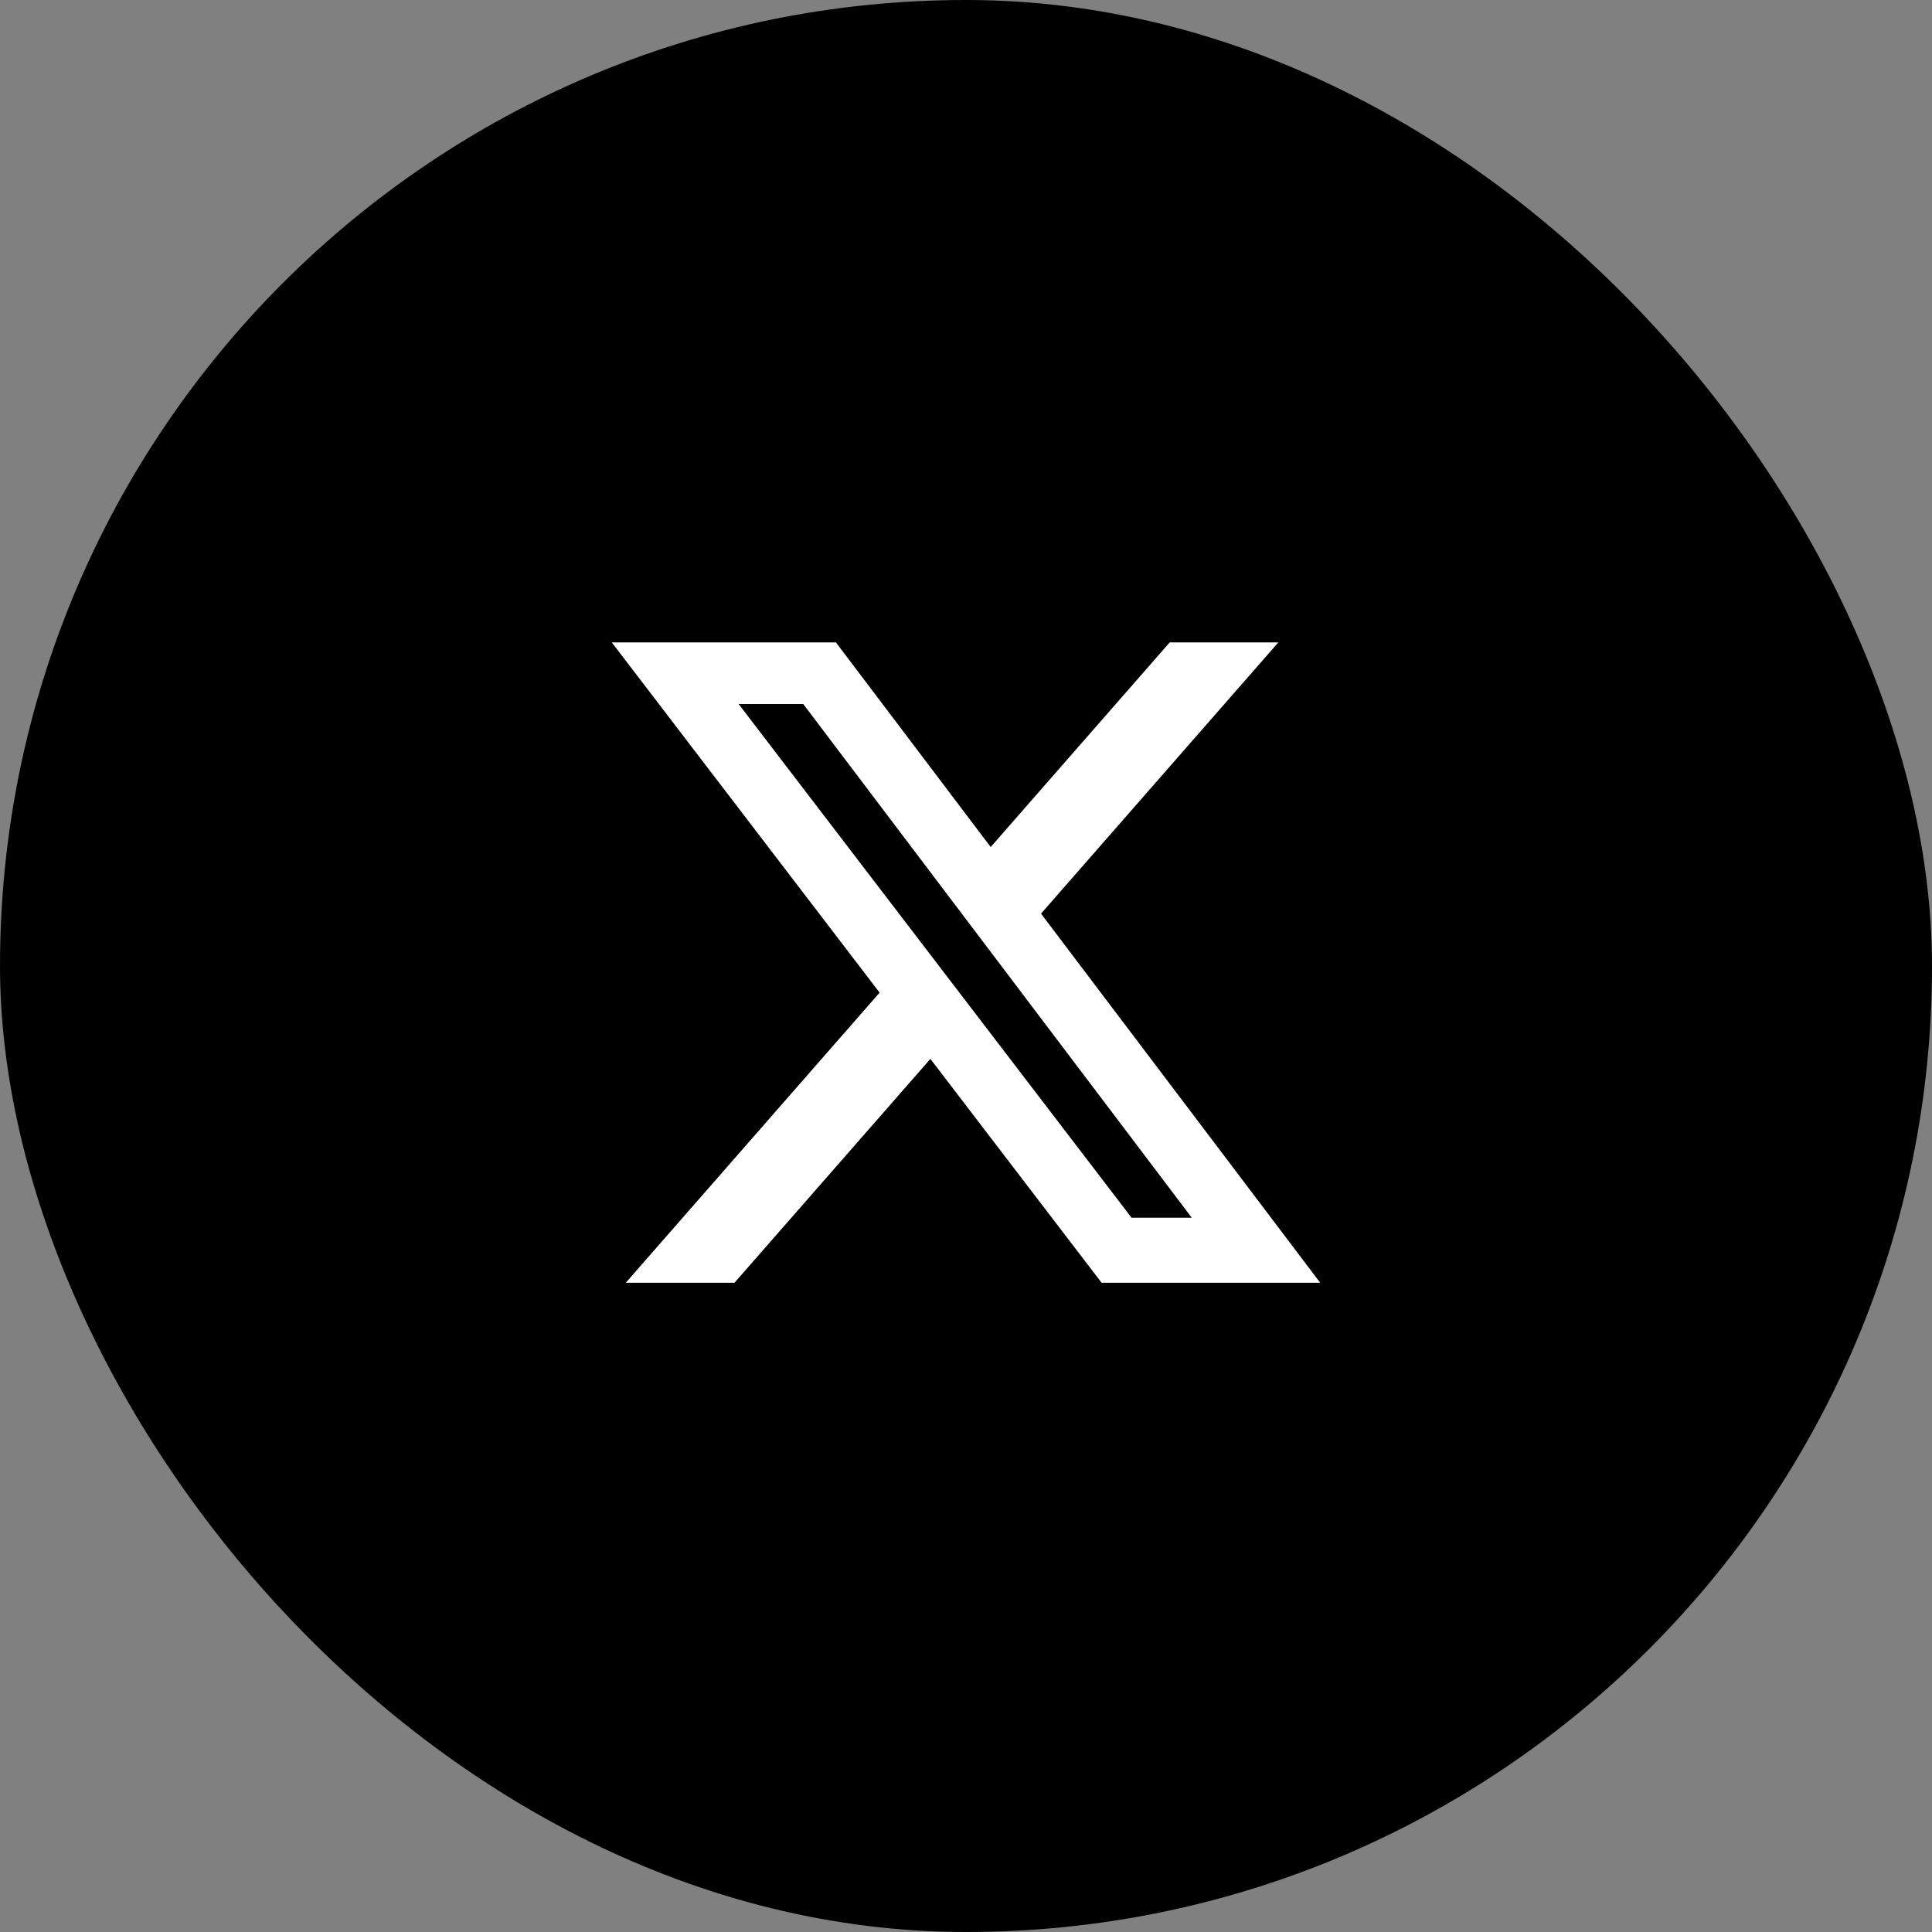
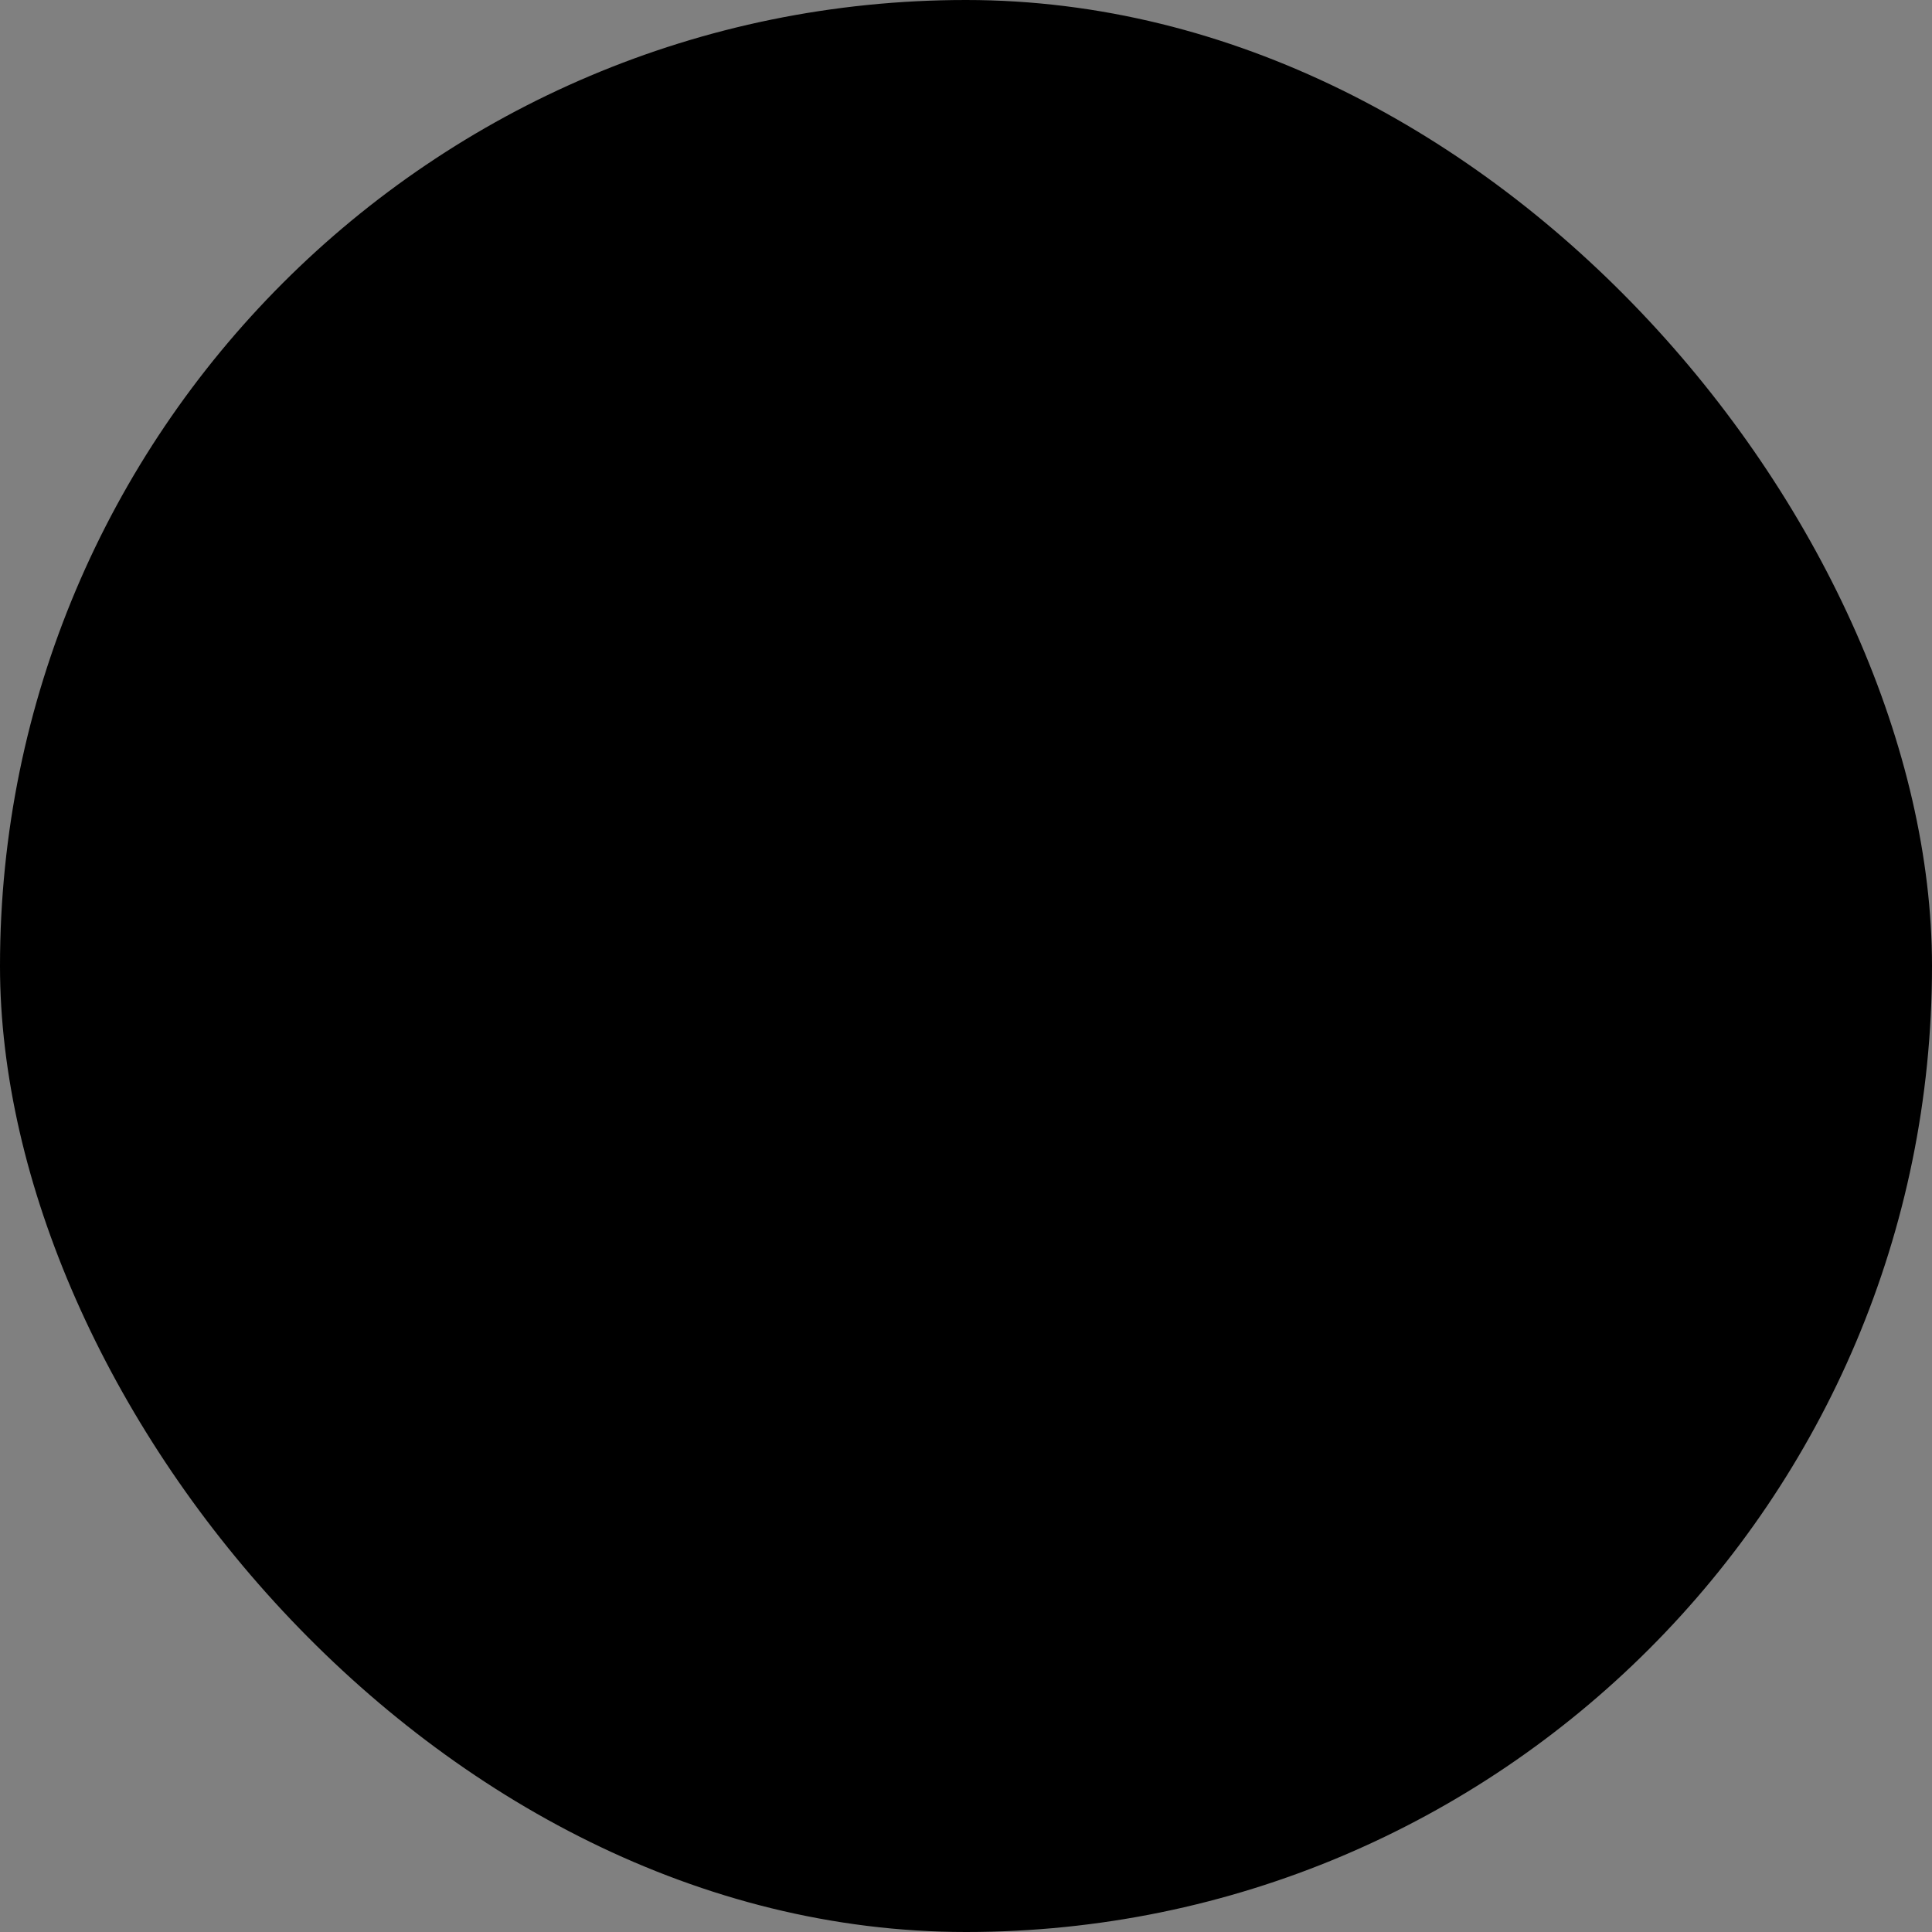
<svg xmlns="http://www.w3.org/2000/svg" height="60" role="presentation" viewBox="0 0 60 60" width="60" fill="none">
  <rect x="0" y="0" width="60" height="60" fill="#808080" stroke="none" />
  <rect fill="black" height="60" rx="30" width="60" />
-   <path d="M36.326 19.951H39.7L32.33 28.374L41 39.837H34.211L28.894 32.885L22.81 39.837H19.434L27.317 30.827L19 19.951H25.961L30.767 26.305L36.326 19.951ZM35.142 37.818H37.012L24.945 21.864H22.939L35.142 37.818Z" fill="white" />
</svg>